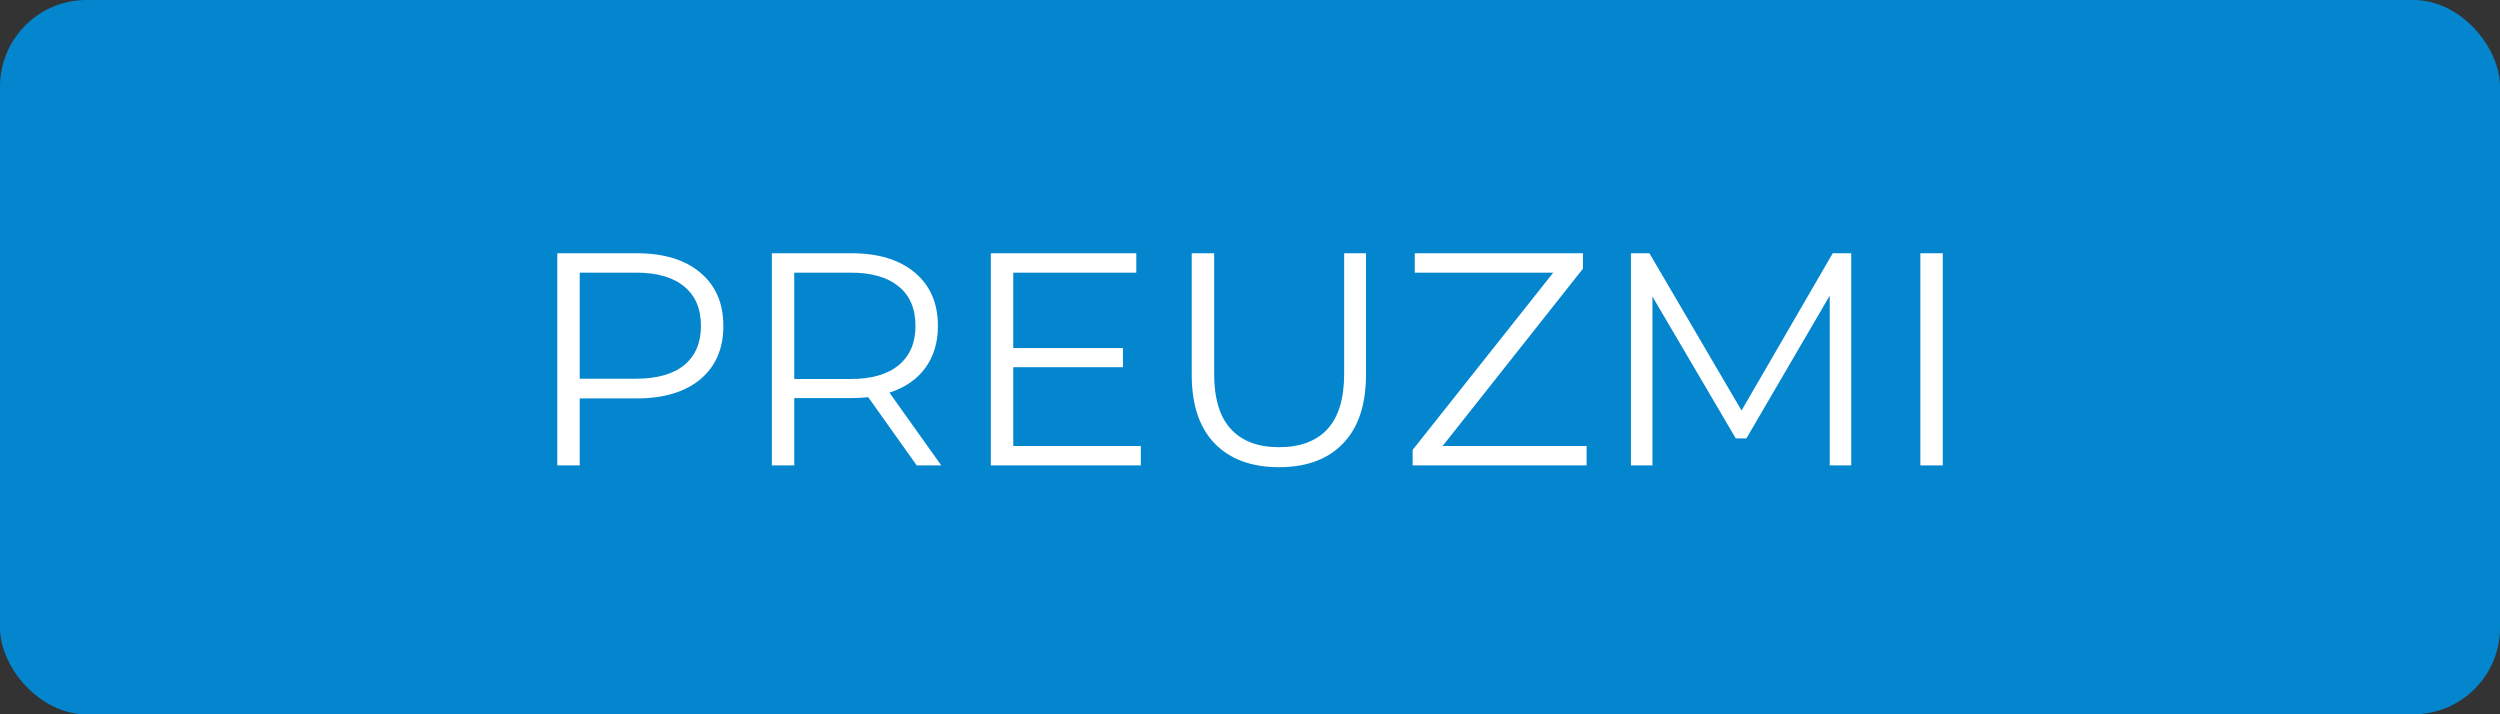
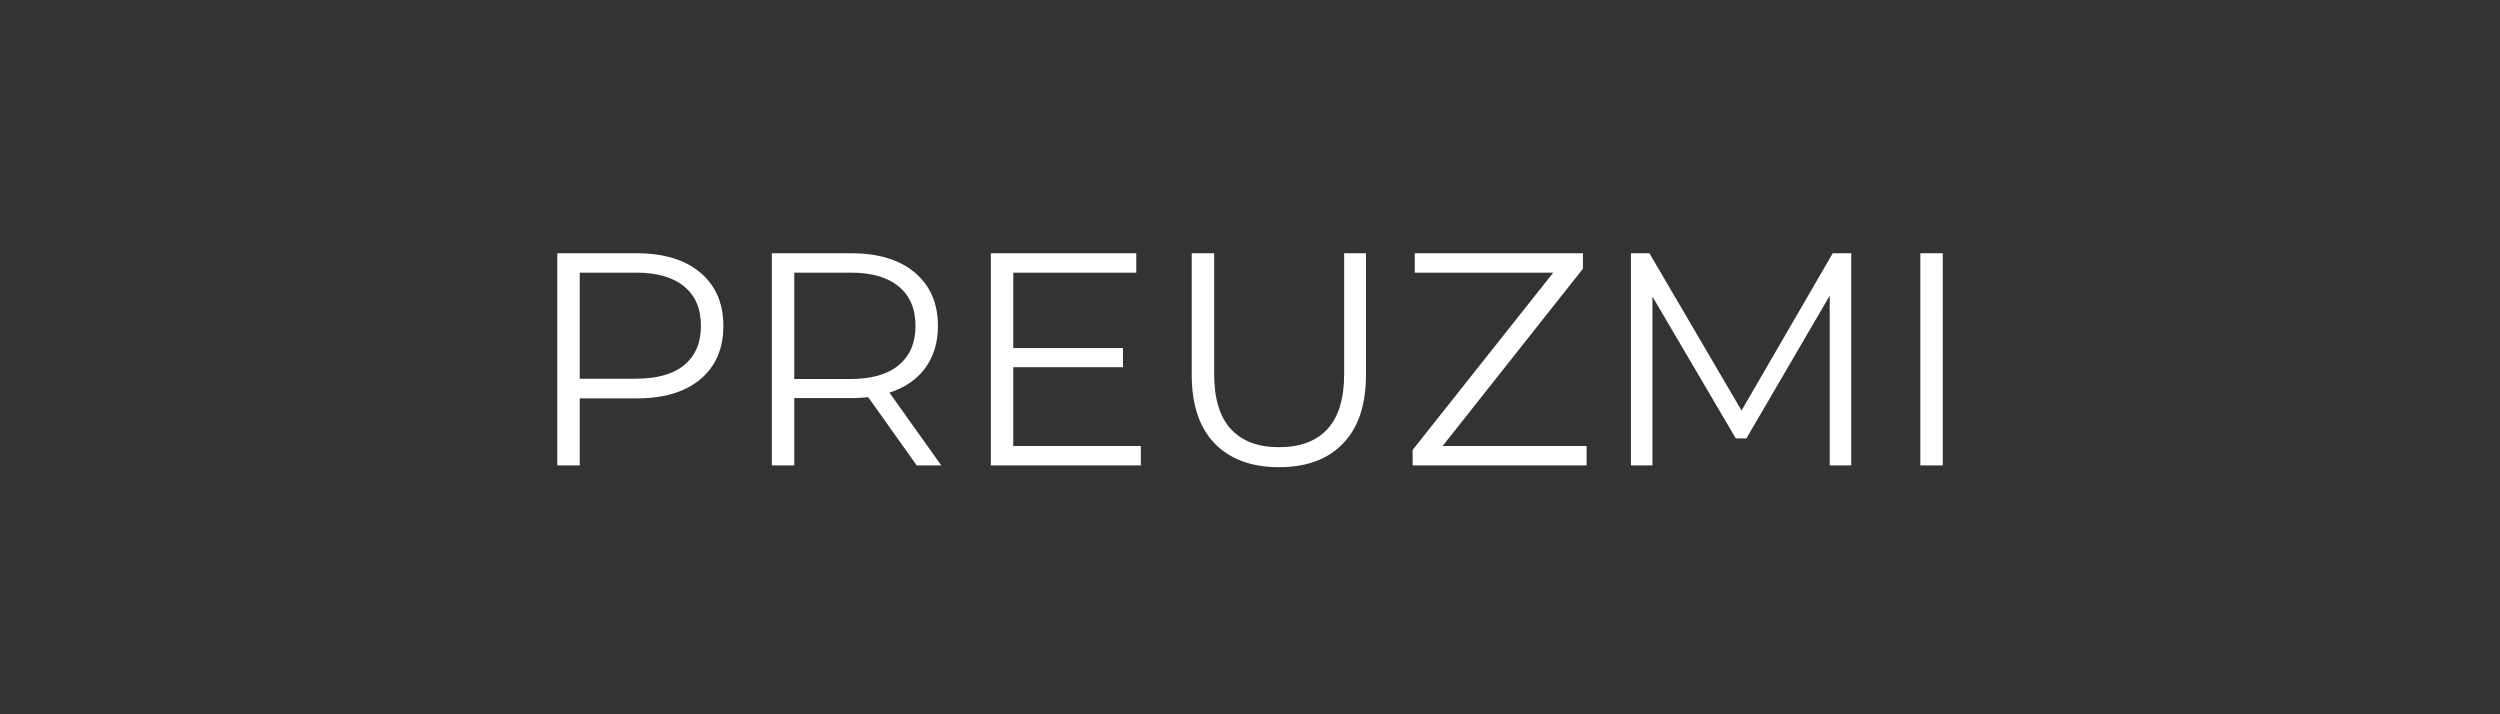
<svg xmlns="http://www.w3.org/2000/svg" width="231" height="66" viewBox="0 0 231 66" fill="none">
  <rect x="0" y="0" width="231" height="66" fill="#333333" stroke="none" />
-   <rect width="231" height="66" rx="8" fill="#0486CF" />
  <path d="M58.83 23.4c2.502 0 4.462.597 5.88 1.792 1.42 1.195 2.129 2.837 2.129 4.928 0 2.09-.71 3.733-2.128 4.928-1.419 1.176-3.379 1.764-5.88 1.764h-5.264V43h-2.072V23.4h7.336zm-.055 11.592c1.941 0 3.425-.42 4.452-1.26 1.026-.859 1.54-2.063 1.54-3.612 0-1.587-.514-2.8-1.54-3.64-1.027-.859-2.51-1.288-4.452-1.288h-5.208v9.8h5.208zM84.703 43l-4.48-6.3c-.504.056-1.027.084-1.568.084h-5.264V43h-2.072V23.4h7.336c2.501 0 4.461.597 5.88 1.792 1.419 1.195 2.128 2.837 2.128 4.928 0 1.53-.392 2.828-1.176 3.892-.765 1.045-1.867 1.801-3.304 2.268L86.971 43h-2.268zm-6.104-7.98c1.941 0 3.425-.43 4.452-1.288 1.027-.859 1.54-2.063 1.54-3.612 0-1.587-.513-2.8-1.54-3.64-1.027-.859-2.51-1.288-4.452-1.288h-5.208v9.828h5.208zm26.814 6.188V43h-13.86V23.4h13.44v1.792H93.625v6.972h10.136v1.764H93.625v7.28h11.788zm12.767 1.96c-2.539 0-4.518-.728-5.936-2.184-1.419-1.456-2.128-3.575-2.128-6.356V23.4h2.072v11.144c0 2.277.513 3.976 1.54 5.096 1.026 1.12 2.51 1.68 4.452 1.68 1.96 0 3.453-.56 4.48-1.68 1.026-1.12 1.54-2.819 1.54-5.096V23.4h2.016v11.228c0 2.781-.71 4.9-2.128 6.356-1.4 1.456-3.37 2.184-5.908 2.184zm28.42-1.96V43h-16.072v-1.428l12.992-16.38h-12.796V23.4h15.54v1.428L133.3 41.208h13.3zM171.054 23.4V43h-1.988V27.32l-7.7 13.188h-.98l-7.7-13.104V43h-1.988V23.4h1.708l8.512 14.532 8.428-14.532h1.708zm6.386 0h2.072V43h-2.072V23.4z" fill="#fff" />
</svg>